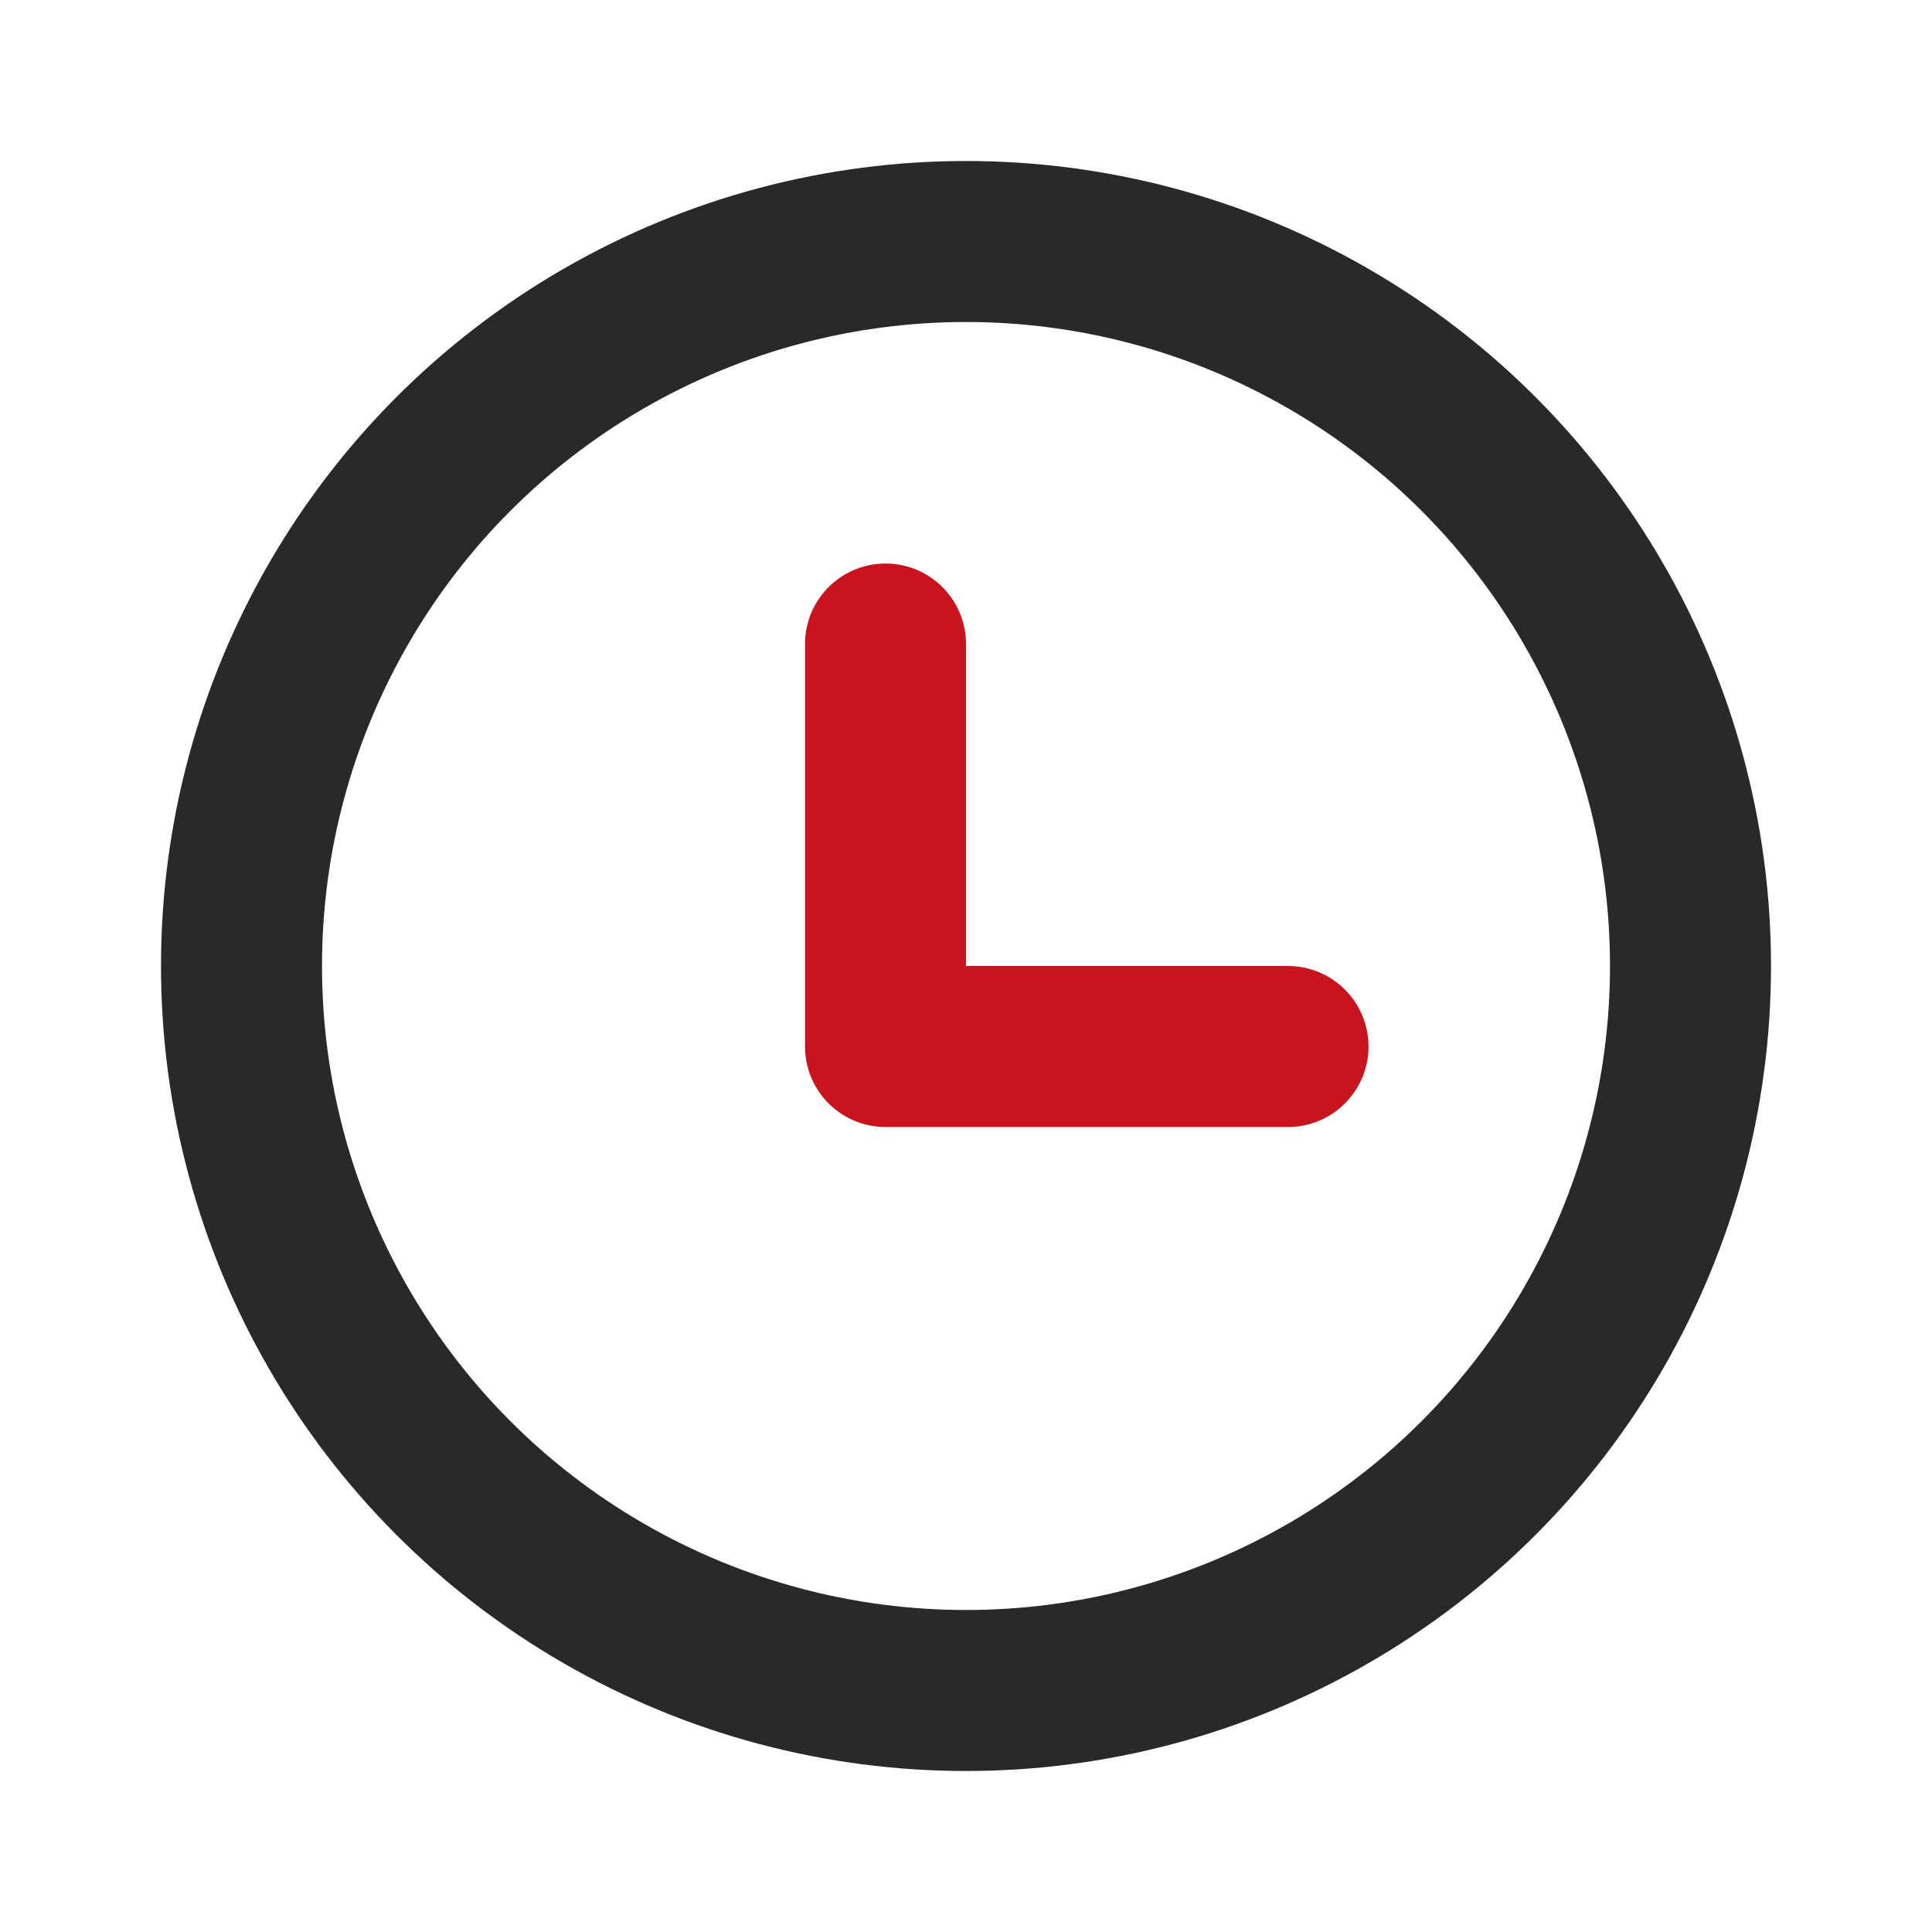
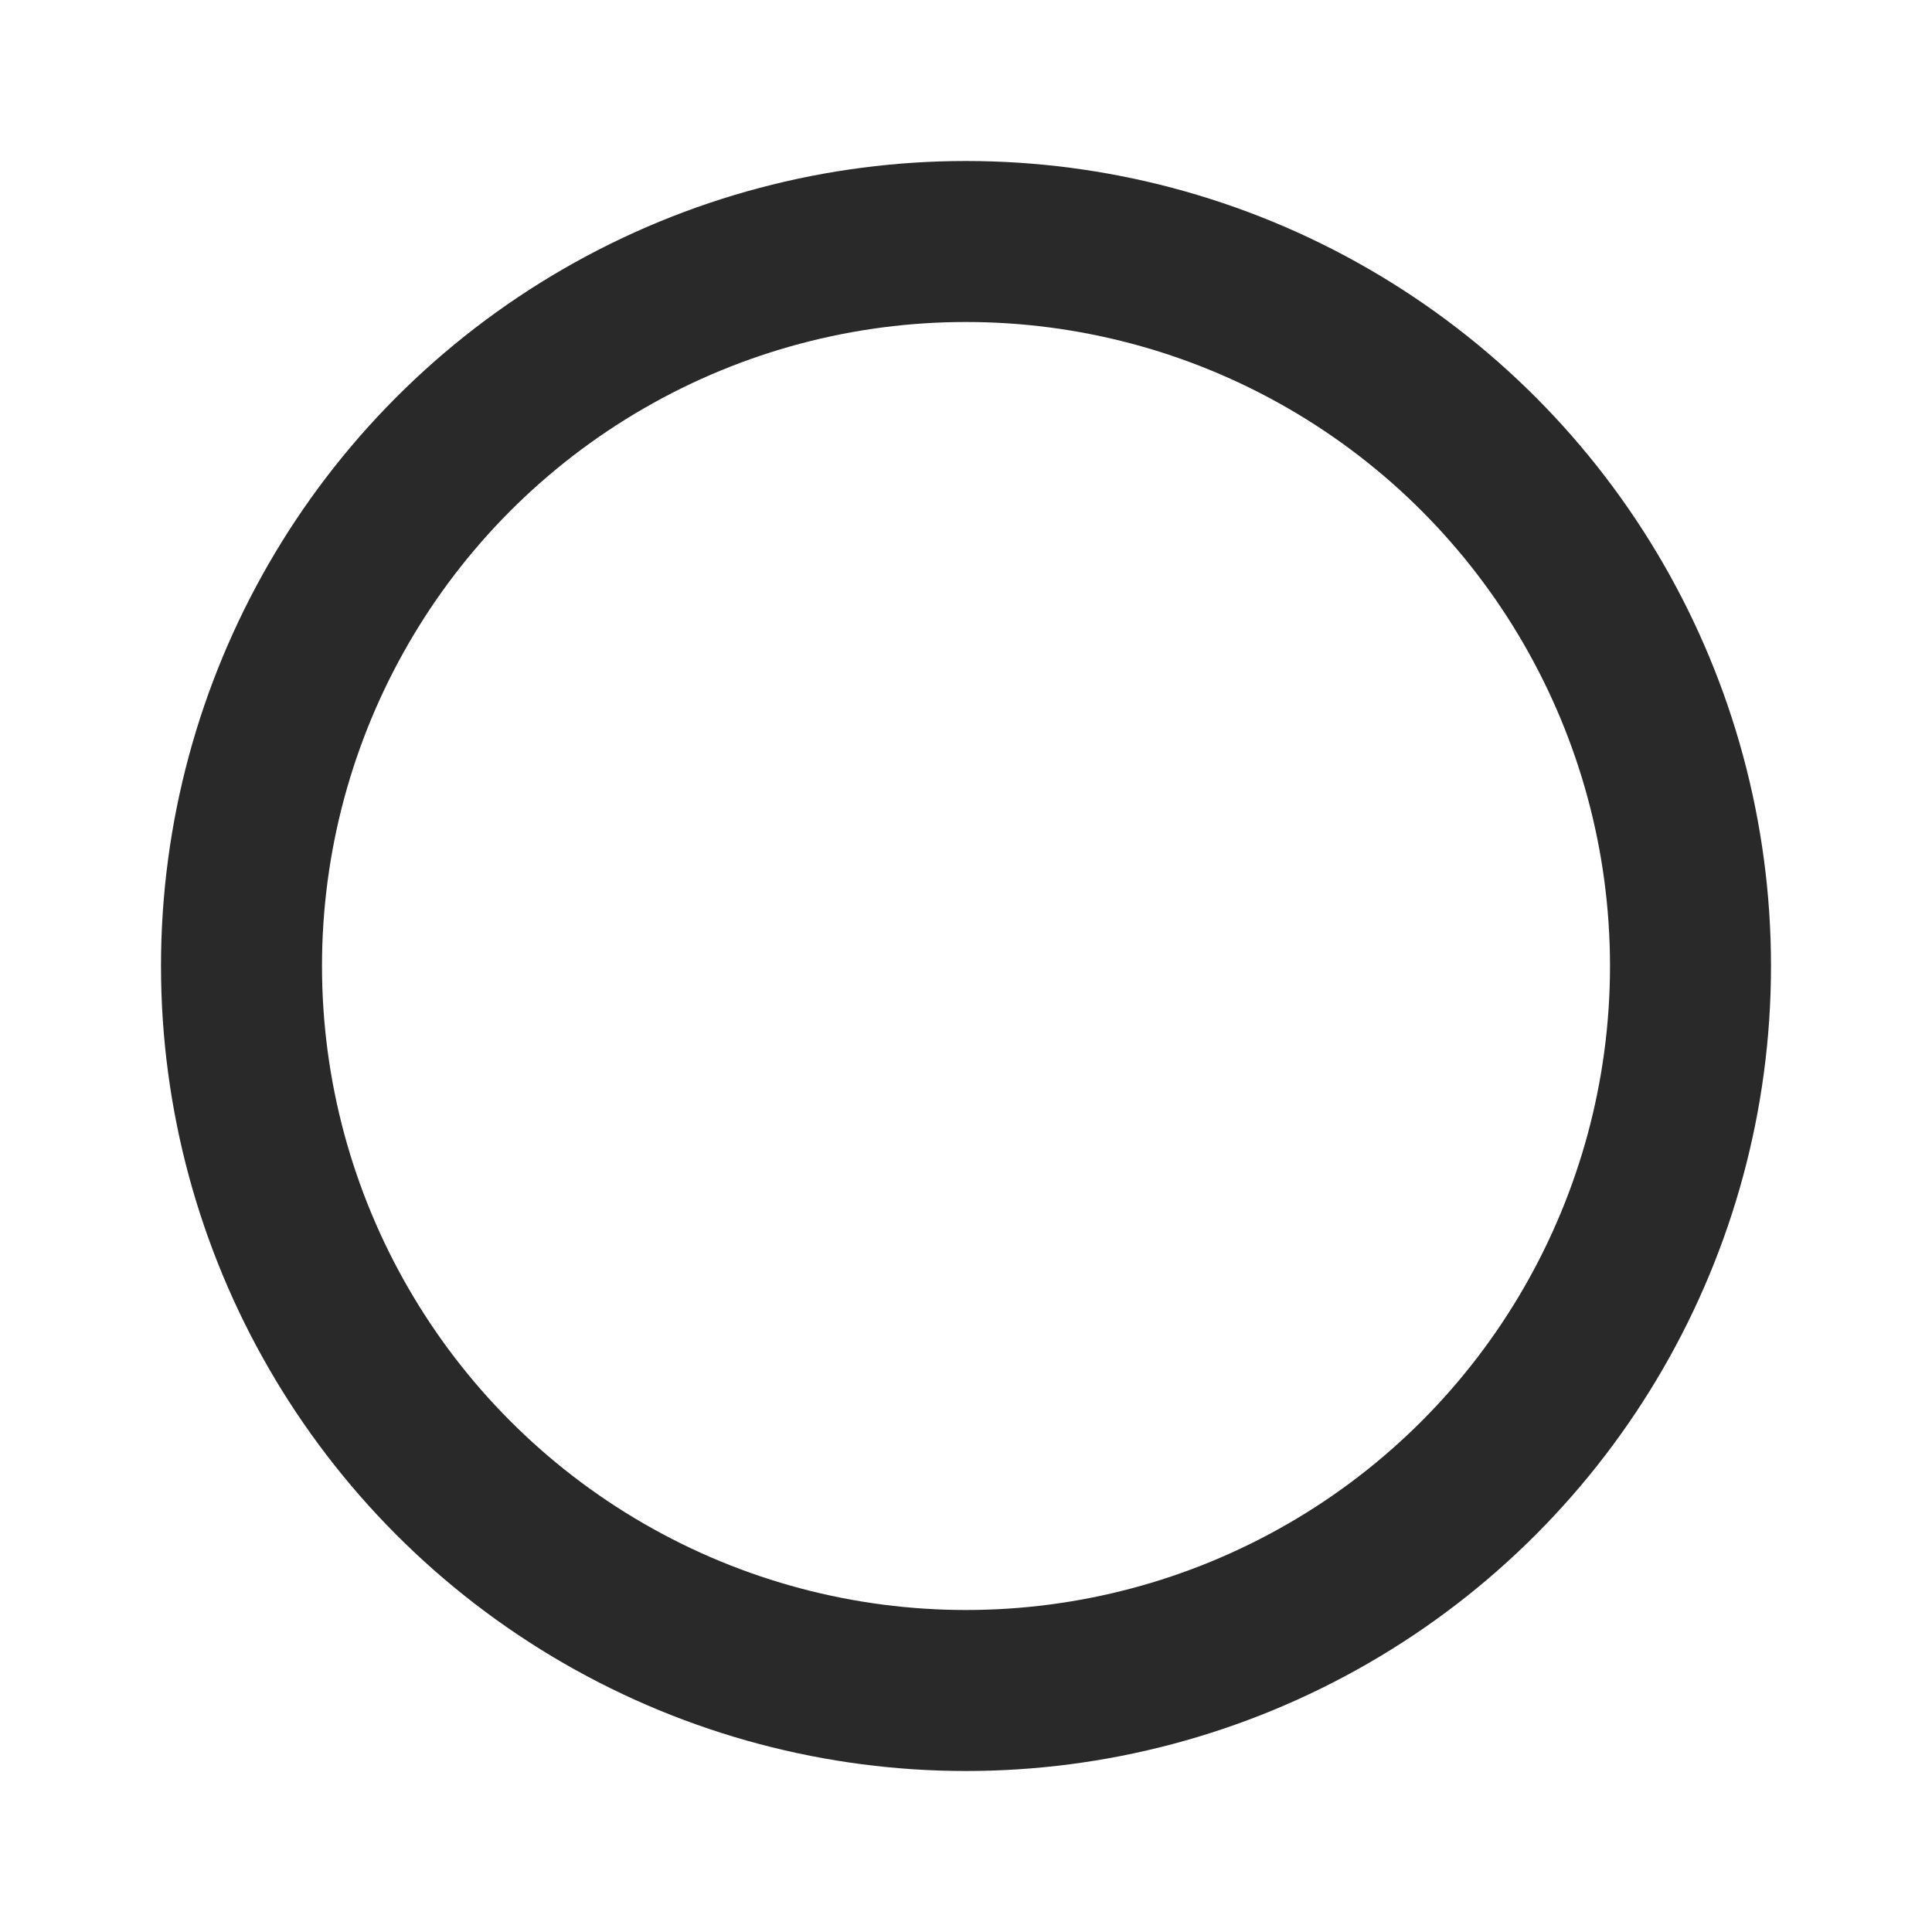
<svg xmlns="http://www.w3.org/2000/svg" version="1.1" id="b" x="0px" y="0px" viewBox="0 0 24 24" style="enable-background:new 0 0 24 24;" xml:space="preserve">
  <style type="text/css">
	.st0{fill:none;}
	.st1{fill:none;stroke:#292929;stroke-width:2;stroke-linecap:round;stroke-linejoin:round;}
	.st2{fill:none;stroke:#C8141E;stroke-width:2;stroke-linecap:round;stroke-linejoin:round;}
</style>
  <g id="c">
    <g id="d" transform="translate(312 1400)">
      <g id="e">
-         <path id="f" class="st0" d="M-312-1400h24v24h-24V-1400z" />
        <circle id="g" class="st1" cx="-300" cy="-1388" r="9" />
-         <path id="h" class="st2" d="M-301-1392v5h5" />
      </g>
    </g>
  </g>
</svg>